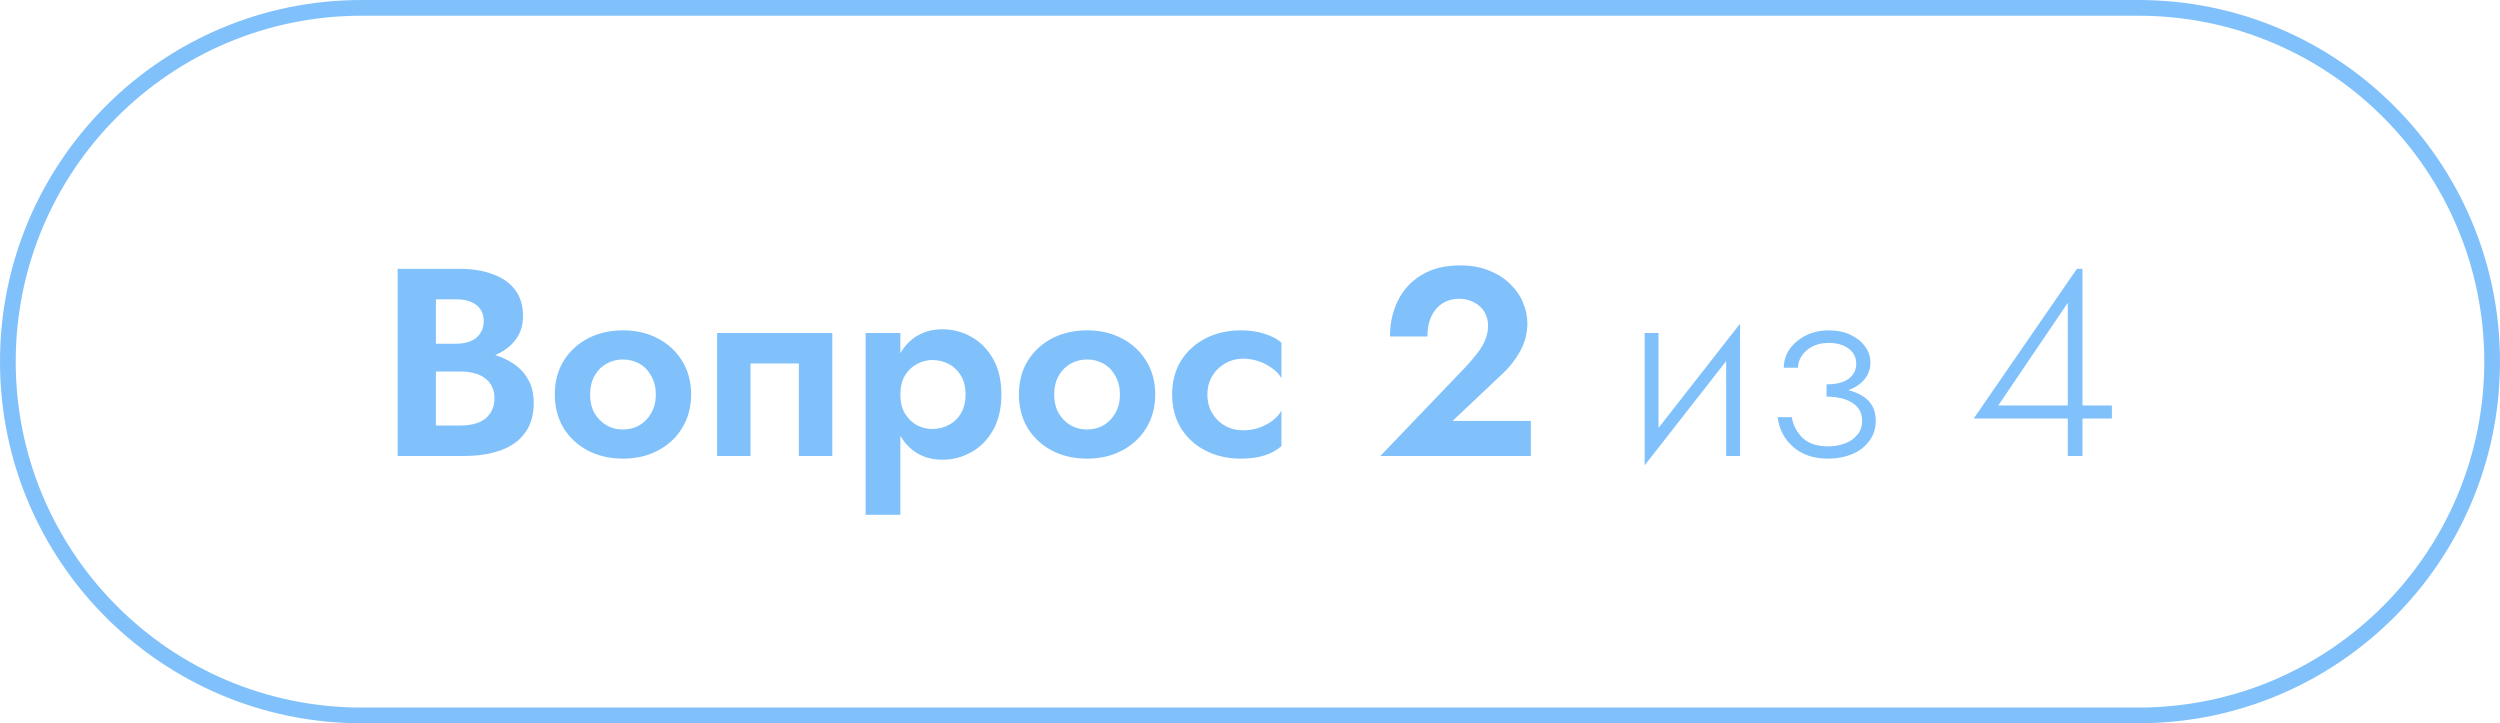
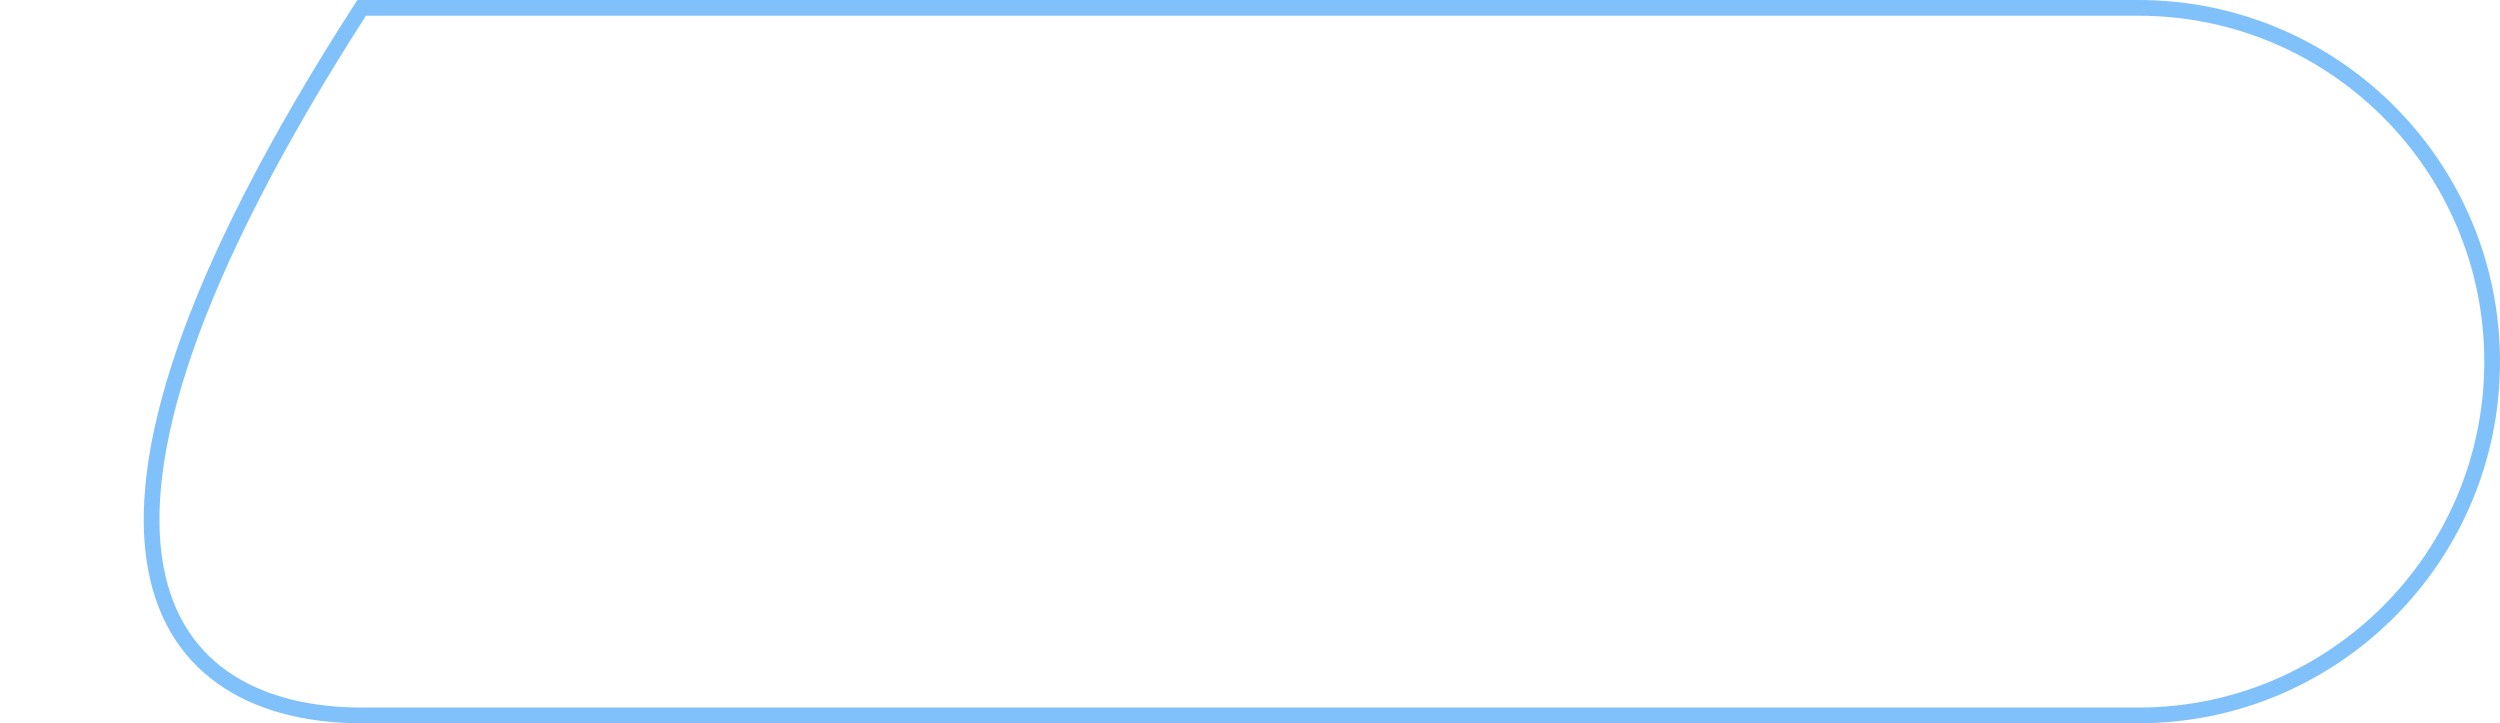
<svg xmlns="http://www.w3.org/2000/svg" width="159" height="46" viewBox="0 0 159 46" fill="none">
  <g clip-path="url(#clip0_3_815)">
-     <path d="M136 0.5H23C10.574 0.5 0.5 10.574 0.5 23C0.5 35.426 10.574 45.5 23 45.5H136C148.426 45.5 158.5 35.426 158.5 23C158.5 10.574 148.426 0.5 136 0.5Z" stroke="#80C1FC" />
-     <path d="M27.111 22.965V21.86H29.032C29.383 21.86 29.689 21.803 29.95 21.69C30.211 21.577 30.409 21.412 30.545 21.197C30.692 20.982 30.766 20.727 30.766 20.432C30.766 19.979 30.607 19.633 30.29 19.395C29.984 19.157 29.565 19.038 29.032 19.038H27.723V27.062H29.287C29.695 27.062 30.063 27.005 30.392 26.892C30.721 26.767 30.976 26.575 31.157 26.314C31.35 26.053 31.446 25.719 31.446 25.311C31.446 25.016 31.389 24.767 31.276 24.563C31.174 24.348 31.021 24.172 30.817 24.036C30.624 23.889 30.398 23.787 30.137 23.73C29.876 23.662 29.593 23.628 29.287 23.628H27.111V22.302H29.508C30.086 22.302 30.636 22.364 31.157 22.489C31.69 22.614 32.166 22.812 32.585 23.084C33.004 23.345 33.333 23.685 33.571 24.104C33.82 24.523 33.945 25.028 33.945 25.617C33.945 26.399 33.758 27.039 33.384 27.538C33.021 28.037 32.506 28.405 31.837 28.643C31.168 28.881 30.392 29 29.508 29H25.292V17.1H29.253C30.046 17.1 30.743 17.213 31.344 17.44C31.945 17.655 32.415 17.984 32.755 18.426C33.095 18.868 33.265 19.429 33.265 20.109C33.265 20.71 33.095 21.225 32.755 21.656C32.415 22.087 31.945 22.415 31.344 22.642C30.743 22.857 30.046 22.965 29.253 22.965H27.111ZM35.286 25.09C35.286 24.274 35.473 23.56 35.847 22.948C36.232 22.336 36.748 21.86 37.394 21.52C38.051 21.18 38.793 21.01 39.621 21.01C40.448 21.01 41.185 21.18 41.831 21.52C42.488 21.86 43.004 22.336 43.378 22.948C43.763 23.56 43.956 24.274 43.956 25.09C43.956 25.895 43.763 26.609 43.378 27.232C43.004 27.844 42.488 28.32 41.831 28.66C41.185 29 40.448 29.17 39.621 29.17C38.793 29.17 38.051 29 37.394 28.66C36.748 28.32 36.232 27.844 35.847 27.232C35.473 26.609 35.286 25.895 35.286 25.09ZM37.53 25.09C37.53 25.532 37.62 25.923 37.802 26.263C37.994 26.592 38.249 26.852 38.567 27.045C38.884 27.226 39.235 27.317 39.621 27.317C40.006 27.317 40.357 27.226 40.675 27.045C40.992 26.852 41.241 26.592 41.423 26.263C41.615 25.923 41.712 25.532 41.712 25.09C41.712 24.648 41.615 24.257 41.423 23.917C41.241 23.577 40.992 23.316 40.675 23.135C40.357 22.954 40.006 22.863 39.621 22.863C39.235 22.863 38.884 22.954 38.567 23.135C38.249 23.316 37.994 23.577 37.802 23.917C37.62 24.257 37.53 24.648 37.53 25.09ZM52.934 21.18V29H50.809V23.118H47.733V29H45.608V21.18H52.934ZM57.263 32.74H55.053V21.18H57.263V32.74ZM63.689 25.09C63.689 25.974 63.513 26.728 63.162 27.351C62.81 27.974 62.346 28.445 61.768 28.762C61.201 29.079 60.589 29.238 59.932 29.238C59.263 29.238 58.679 29.068 58.181 28.728C57.693 28.388 57.314 27.906 57.042 27.283C56.781 26.66 56.651 25.929 56.651 25.09C56.651 24.24 56.781 23.509 57.042 22.897C57.314 22.274 57.693 21.792 58.181 21.452C58.679 21.112 59.263 20.942 59.932 20.942C60.589 20.942 61.201 21.101 61.768 21.418C62.346 21.735 62.81 22.206 63.162 22.829C63.513 23.441 63.689 24.195 63.689 25.09ZM61.411 25.09C61.411 24.625 61.314 24.229 61.122 23.9C60.929 23.571 60.668 23.322 60.34 23.152C60.022 22.982 59.671 22.897 59.286 22.897C58.957 22.897 58.634 22.982 58.317 23.152C58.011 23.311 57.756 23.554 57.552 23.883C57.359 24.212 57.263 24.614 57.263 25.09C57.263 25.566 57.359 25.968 57.552 26.297C57.756 26.626 58.011 26.875 58.317 27.045C58.634 27.204 58.957 27.283 59.286 27.283C59.671 27.283 60.022 27.198 60.34 27.028C60.668 26.858 60.929 26.609 61.122 26.28C61.314 25.951 61.411 25.555 61.411 25.09ZM64.803 25.09C64.803 24.274 64.99 23.56 65.364 22.948C65.749 22.336 66.265 21.86 66.911 21.52C67.569 21.18 68.311 21.01 69.138 21.01C69.966 21.01 70.702 21.18 71.348 21.52C72.005 21.86 72.521 22.336 72.895 22.948C73.281 23.56 73.473 24.274 73.473 25.09C73.473 25.895 73.281 26.609 72.895 27.232C72.521 27.844 72.005 28.32 71.348 28.66C70.702 29 69.966 29.17 69.138 29.17C68.311 29.17 67.569 29 66.911 28.66C66.265 28.32 65.749 27.844 65.364 27.232C64.99 26.609 64.803 25.895 64.803 25.09ZM67.047 25.09C67.047 25.532 67.138 25.923 67.319 26.263C67.512 26.592 67.767 26.852 68.084 27.045C68.401 27.226 68.753 27.317 69.138 27.317C69.523 27.317 69.875 27.226 70.192 27.045C70.51 26.852 70.759 26.592 70.94 26.263C71.133 25.923 71.229 25.532 71.229 25.09C71.229 24.648 71.133 24.257 70.94 23.917C70.759 23.577 70.51 23.316 70.192 23.135C69.875 22.954 69.523 22.863 69.138 22.863C68.753 22.863 68.401 22.954 68.084 23.135C67.767 23.316 67.512 23.577 67.319 23.917C67.138 24.257 67.047 24.648 67.047 25.09ZM76.791 25.09C76.791 25.543 76.893 25.94 77.097 26.28C77.301 26.62 77.573 26.886 77.913 27.079C78.264 27.272 78.65 27.368 79.069 27.368C79.409 27.368 79.738 27.317 80.055 27.215C80.372 27.102 80.656 26.954 80.905 26.773C81.166 26.58 81.364 26.359 81.5 26.11V28.371C81.228 28.62 80.871 28.819 80.429 28.966C79.998 29.102 79.494 29.17 78.916 29.17C78.089 29.17 77.341 29 76.672 28.66C76.015 28.32 75.493 27.844 75.108 27.232C74.734 26.609 74.547 25.895 74.547 25.09C74.547 24.274 74.734 23.56 75.108 22.948C75.493 22.336 76.015 21.86 76.672 21.52C77.341 21.18 78.089 21.01 78.916 21.01C79.494 21.01 79.998 21.084 80.429 21.231C80.871 21.367 81.228 21.554 81.5 21.792V24.053C81.364 23.804 81.16 23.588 80.888 23.407C80.627 23.214 80.338 23.067 80.021 22.965C79.704 22.863 79.386 22.812 79.069 22.812C78.65 22.812 78.264 22.914 77.913 23.118C77.573 23.311 77.301 23.577 77.097 23.917C76.893 24.257 76.791 24.648 76.791 25.09ZM87.791 29L93.197 23.356C93.503 23.027 93.764 22.721 93.979 22.438C94.195 22.155 94.359 21.871 94.472 21.588C94.585 21.305 94.642 21.01 94.642 20.704C94.642 20.489 94.603 20.279 94.523 20.075C94.444 19.871 94.325 19.69 94.166 19.531C94.007 19.372 93.815 19.248 93.588 19.157C93.362 19.055 93.101 19.004 92.806 19.004C92.387 19.004 92.024 19.106 91.718 19.31C91.424 19.503 91.191 19.78 91.021 20.143C90.862 20.506 90.783 20.925 90.783 21.401H88.403C88.403 20.551 88.573 19.786 88.913 19.106C89.253 18.426 89.752 17.888 90.409 17.491C91.078 17.083 91.894 16.879 92.857 16.879C93.571 16.879 94.195 16.992 94.727 17.219C95.271 17.434 95.719 17.723 96.07 18.086C96.433 18.437 96.699 18.828 96.869 19.259C97.05 19.69 97.141 20.12 97.141 20.551C97.141 21.186 96.988 21.781 96.682 22.336C96.376 22.891 95.974 23.396 95.475 23.849L92.381 26.773H97.362V29H87.791ZM110.583 21.945L104.599 29.595L104.684 28.235L110.668 20.585L110.583 21.945ZM105.483 21.18V28.337L104.599 29.595V21.18H105.483ZM110.668 20.585V29H109.784V21.843L110.668 20.585ZM116.169 25.005V24.444C116.793 24.444 117.263 24.325 117.58 24.087C117.898 23.838 118.056 23.52 118.056 23.135C118.056 22.727 117.892 22.404 117.563 22.166C117.246 21.928 116.827 21.809 116.305 21.809C115.897 21.809 115.546 21.888 115.251 22.047C114.957 22.206 114.73 22.41 114.571 22.659C114.424 22.897 114.35 23.141 114.35 23.39H113.449C113.449 22.959 113.574 22.563 113.823 22.2C114.084 21.837 114.43 21.548 114.86 21.333C115.302 21.118 115.79 21.01 116.322 21.01C116.821 21.01 117.269 21.101 117.665 21.282C118.062 21.463 118.374 21.707 118.6 22.013C118.838 22.319 118.957 22.67 118.957 23.067C118.957 23.634 118.714 24.098 118.226 24.461C117.75 24.824 117.065 25.005 116.169 25.005ZM116.271 29.17C115.353 29.17 114.611 28.921 114.044 28.422C113.478 27.923 113.149 27.294 113.058 26.535H113.959C114.039 27.034 114.265 27.47 114.639 27.844C115.013 28.207 115.557 28.388 116.271 28.388C116.668 28.388 117.025 28.326 117.342 28.201C117.671 28.076 117.932 27.895 118.124 27.657C118.328 27.419 118.43 27.124 118.43 26.773C118.43 26.422 118.334 26.133 118.141 25.906C117.949 25.679 117.682 25.509 117.342 25.396C117.002 25.283 116.611 25.226 116.169 25.226V24.665C117.155 24.665 117.92 24.841 118.464 25.192C119.02 25.532 119.297 26.053 119.297 26.756C119.297 27.266 119.156 27.702 118.872 28.065C118.6 28.428 118.232 28.705 117.767 28.898C117.303 29.079 116.804 29.17 116.271 29.17ZM125.527 26.62L132.089 17.1H132.446V29H131.511V26.246V26.093V19.259L127.091 25.787H131.902H132.089H134.316V26.62H125.527Z" fill="#80C1FC" />
+     <path d="M136 0.5H23C0.5 35.426 10.574 45.5 23 45.5H136C148.426 45.5 158.5 35.426 158.5 23C158.5 10.574 148.426 0.5 136 0.5Z" stroke="#80C1FC" />
  </g>
  <defs>
    <clipPath id="clip0_3_815">
      <rect width="159" height="46" fill="white" />
    </clipPath>
  </defs>
</svg>